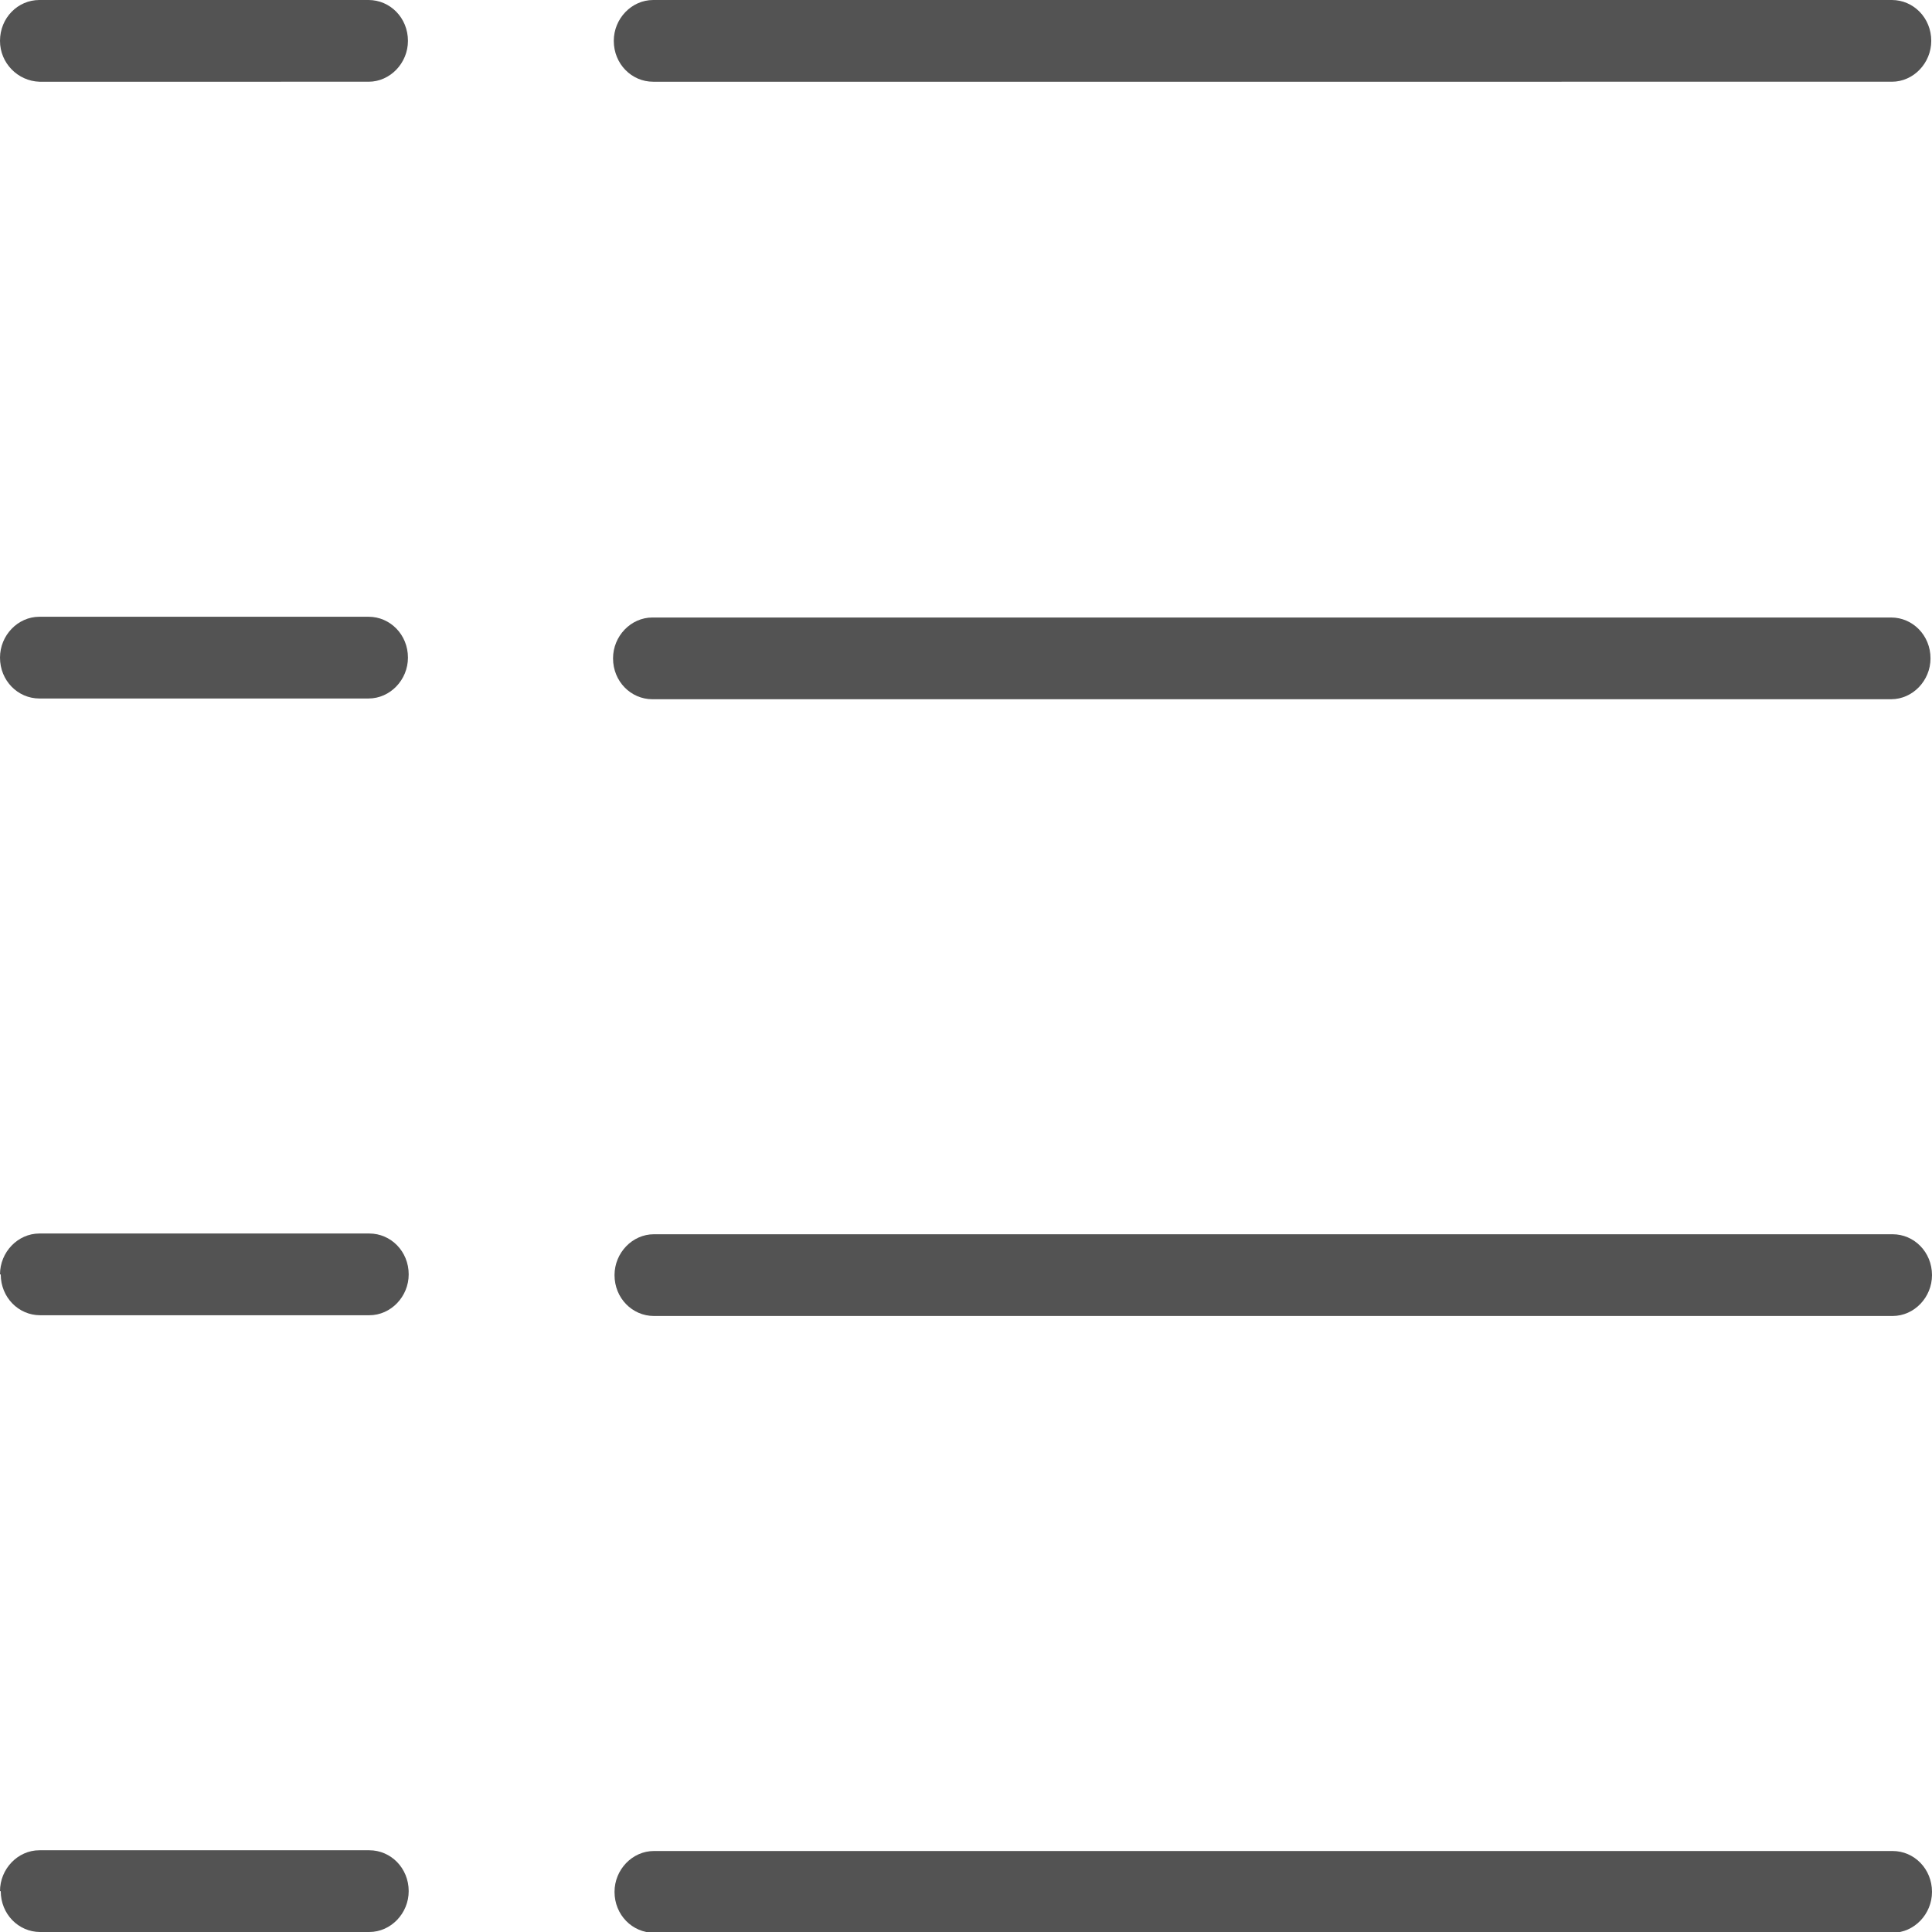
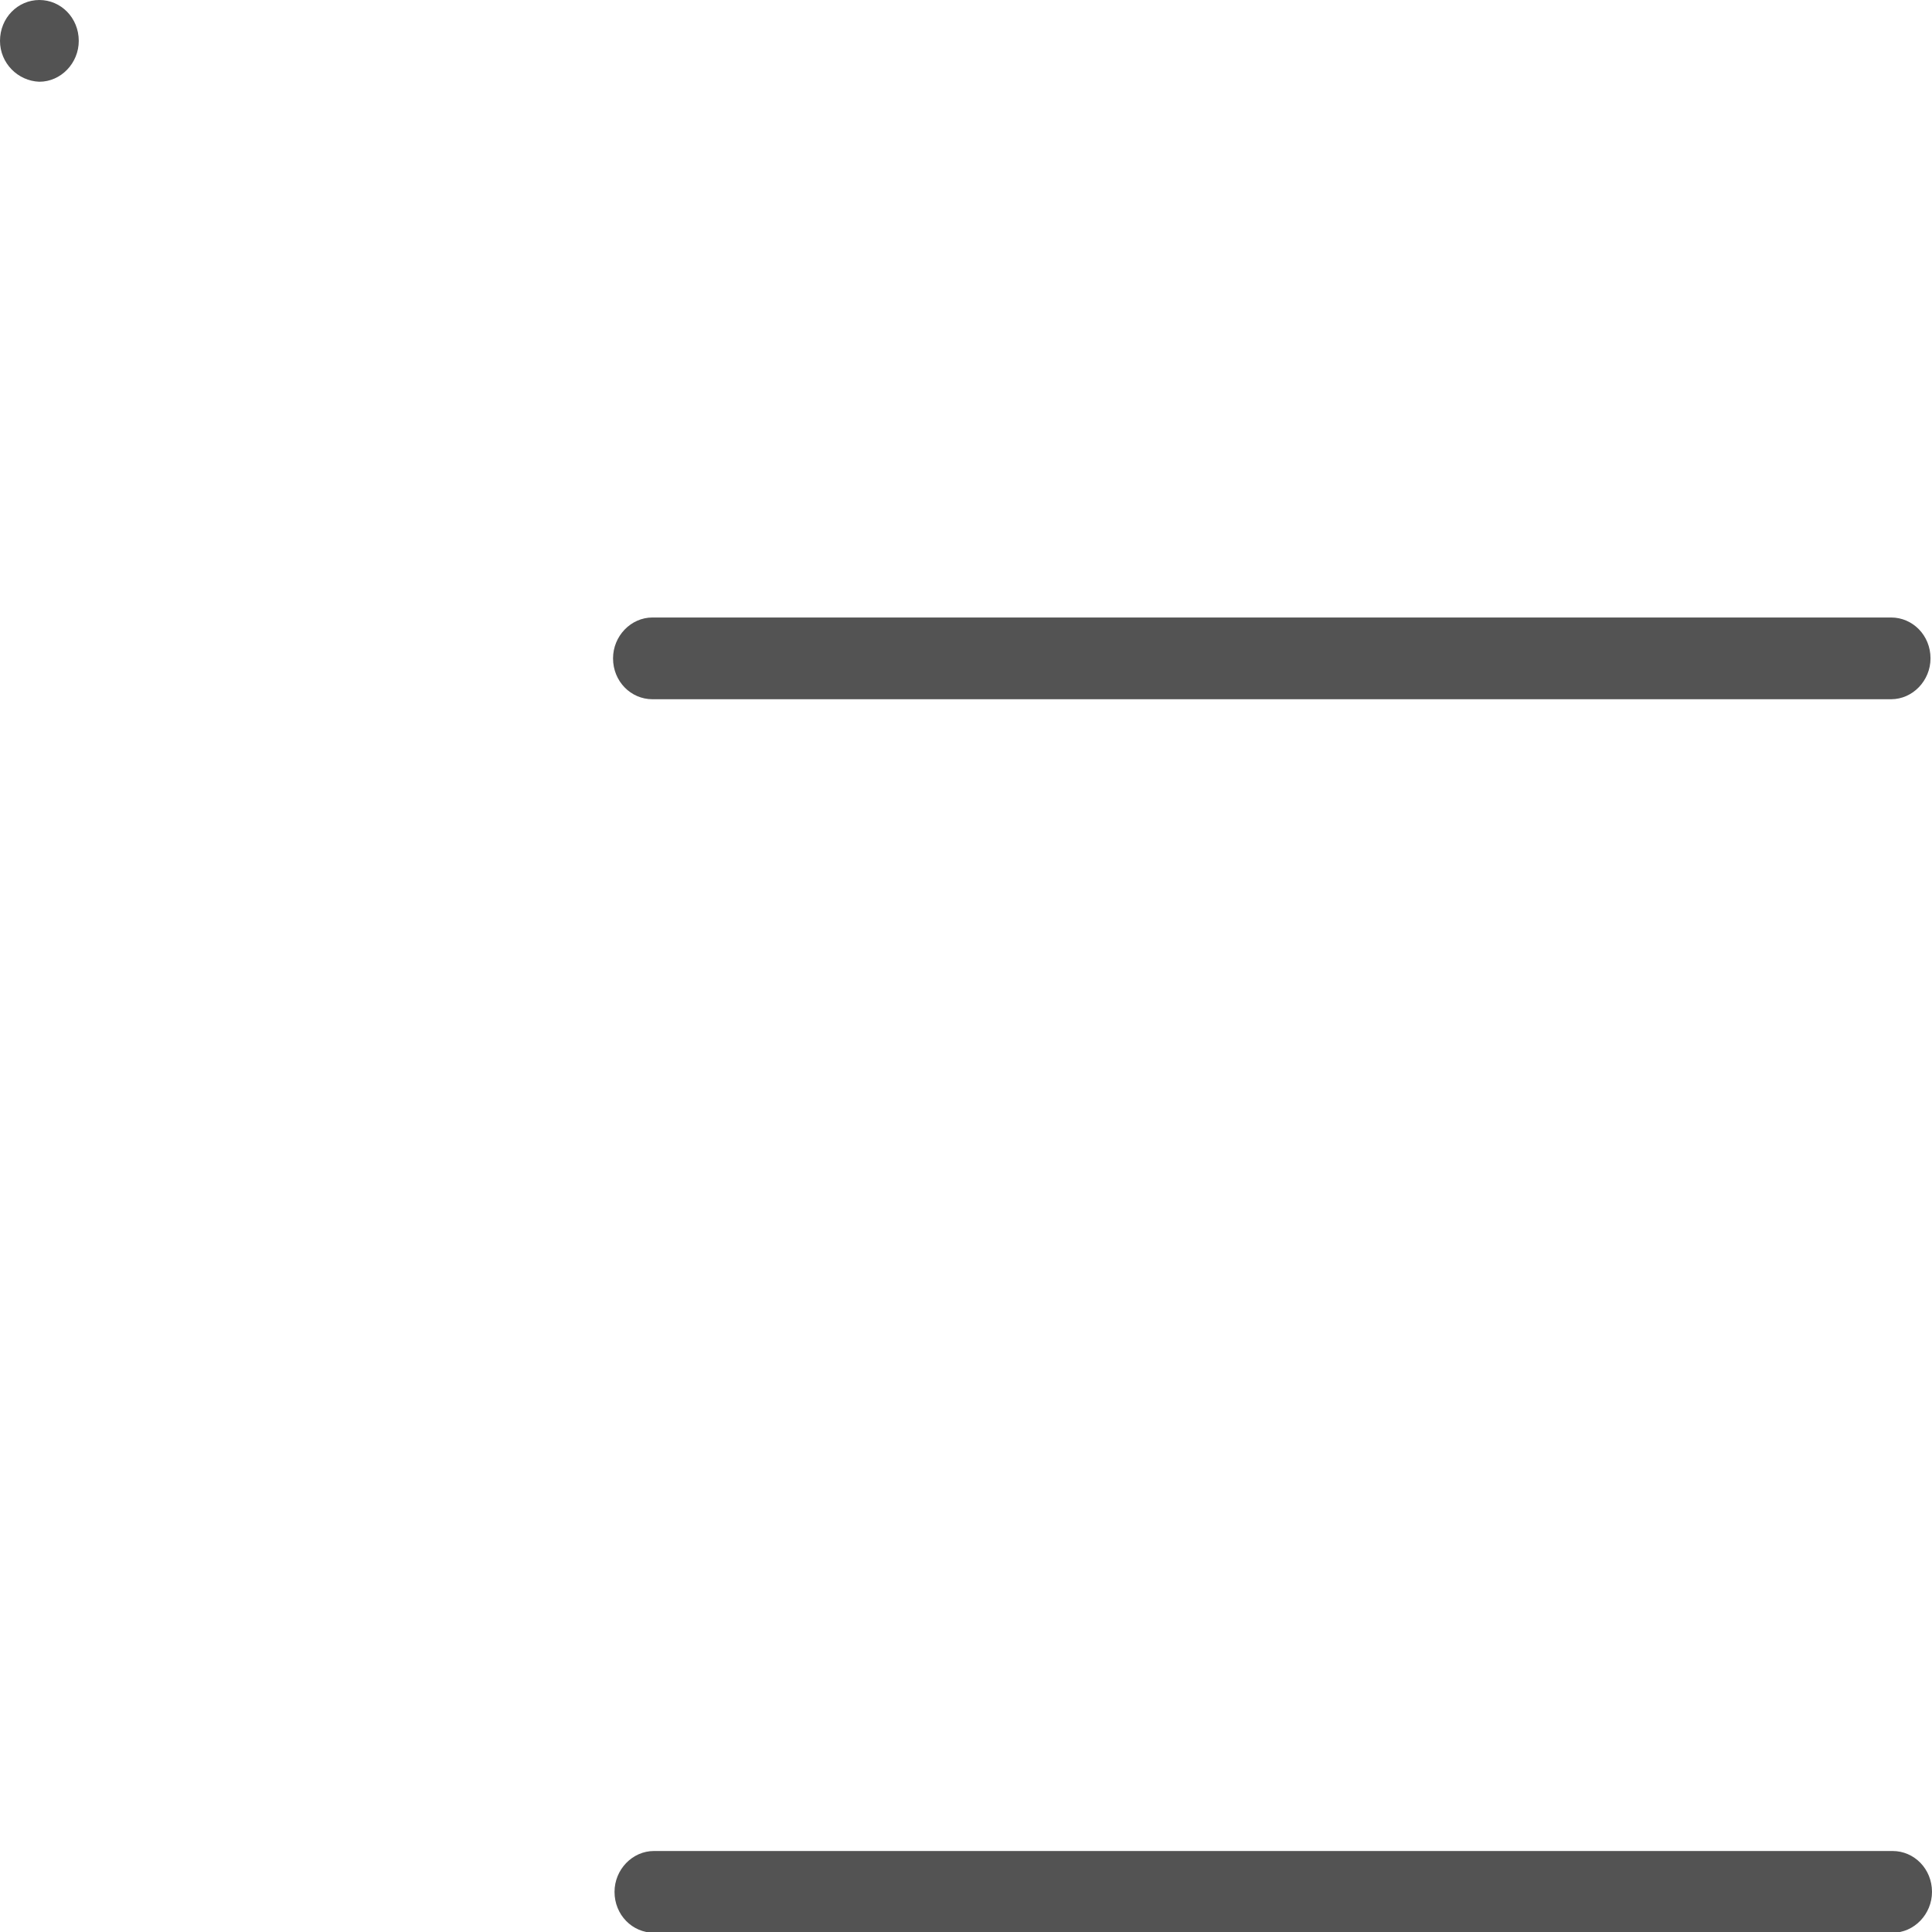
<svg xmlns="http://www.w3.org/2000/svg" id="Layer_2" width="26" height="26" viewBox="0 0 26 26">
  <g id="Layer_2-2">
    <g id="Layer_1-2">
-       <path d="M.53,0h4.43c.29,0,.53.24.53.55h0c0,.3-.24.55-.53.55H.53C.24,1.09,0,.85,0,.55H0C0,.24.24,0,.53,0Z" style="fill:#535353; stroke-width:0px;" />
-       <path d="M8.79,0h16.67c.29,0,.53.24.53.55h0c0,.3-.24.55-.53.55H8.79c-.29,0-.53-.24-.53-.55h0c0-.3.24-.55.53-.55Z" style="fill:#535353; stroke-width:0px;" />
-       <path d="M.53,8.3h4.43c.29,0,.53.24.53.55h0c0,.3-.24.55-.53.55H.53c-.29,0-.53-.24-.53-.55h0c0-.3.24-.55.53-.55Z" style="fill:#535353; stroke-width:0px;" />
+       <path d="M.53,0c.29,0,.53.24.53.55h0c0,.3-.24.55-.53.55H.53C.24,1.09,0,.85,0,.55H0C0,.24.24,0,.53,0Z" style="fill:#535353; stroke-width:0px;" />
      <path d="M8.78,8.31h16.67c.29,0,.53.24.53.55h0c0,.3-.24.55-.53.55H8.78c-.29,0-.53-.24-.53-.55h0c0-.3.24-.55.53-.55Z" style="fill:#535353; stroke-width:0px;" />
-       <path d="M.54,16.6h4.43c.29,0,.53.24.53.55h0c0,.3-.24.55-.53.55H.54c-.29,0-.53-.24-.53-.55H0c0-.3.24-.55.53-.55Z" style="fill:#535353; stroke-width:0px;" />
-       <path d="M8.8,16.61h16.67c.29,0,.53.24.53.55h0c0,.3-.24.55-.53.55H8.8c-.29,0-.53-.24-.53-.55h0c0-.3.24-.55.53-.55Z" style="fill:#535353; stroke-width:0px;" />
-       <path d="M.54,24.9h4.43c.29,0,.53.24.53.55h0c0,.3-.24.55-.53.55H.54c-.29,0-.53-.24-.53-.55H0c0-.3.24-.55.53-.55Z" style="fill:#535353; stroke-width:0px;" />
      <path d="M8.8,24.91h16.67c.29,0,.53.24.53.55h0c0,.3-.24.55-.53.55H8.8c-.29,0-.53-.24-.53-.55h0c0-.3.24-.55.53-.55Z" style="fill:#535353; stroke-width:0px;" />
    </g>
  </g>
</svg>